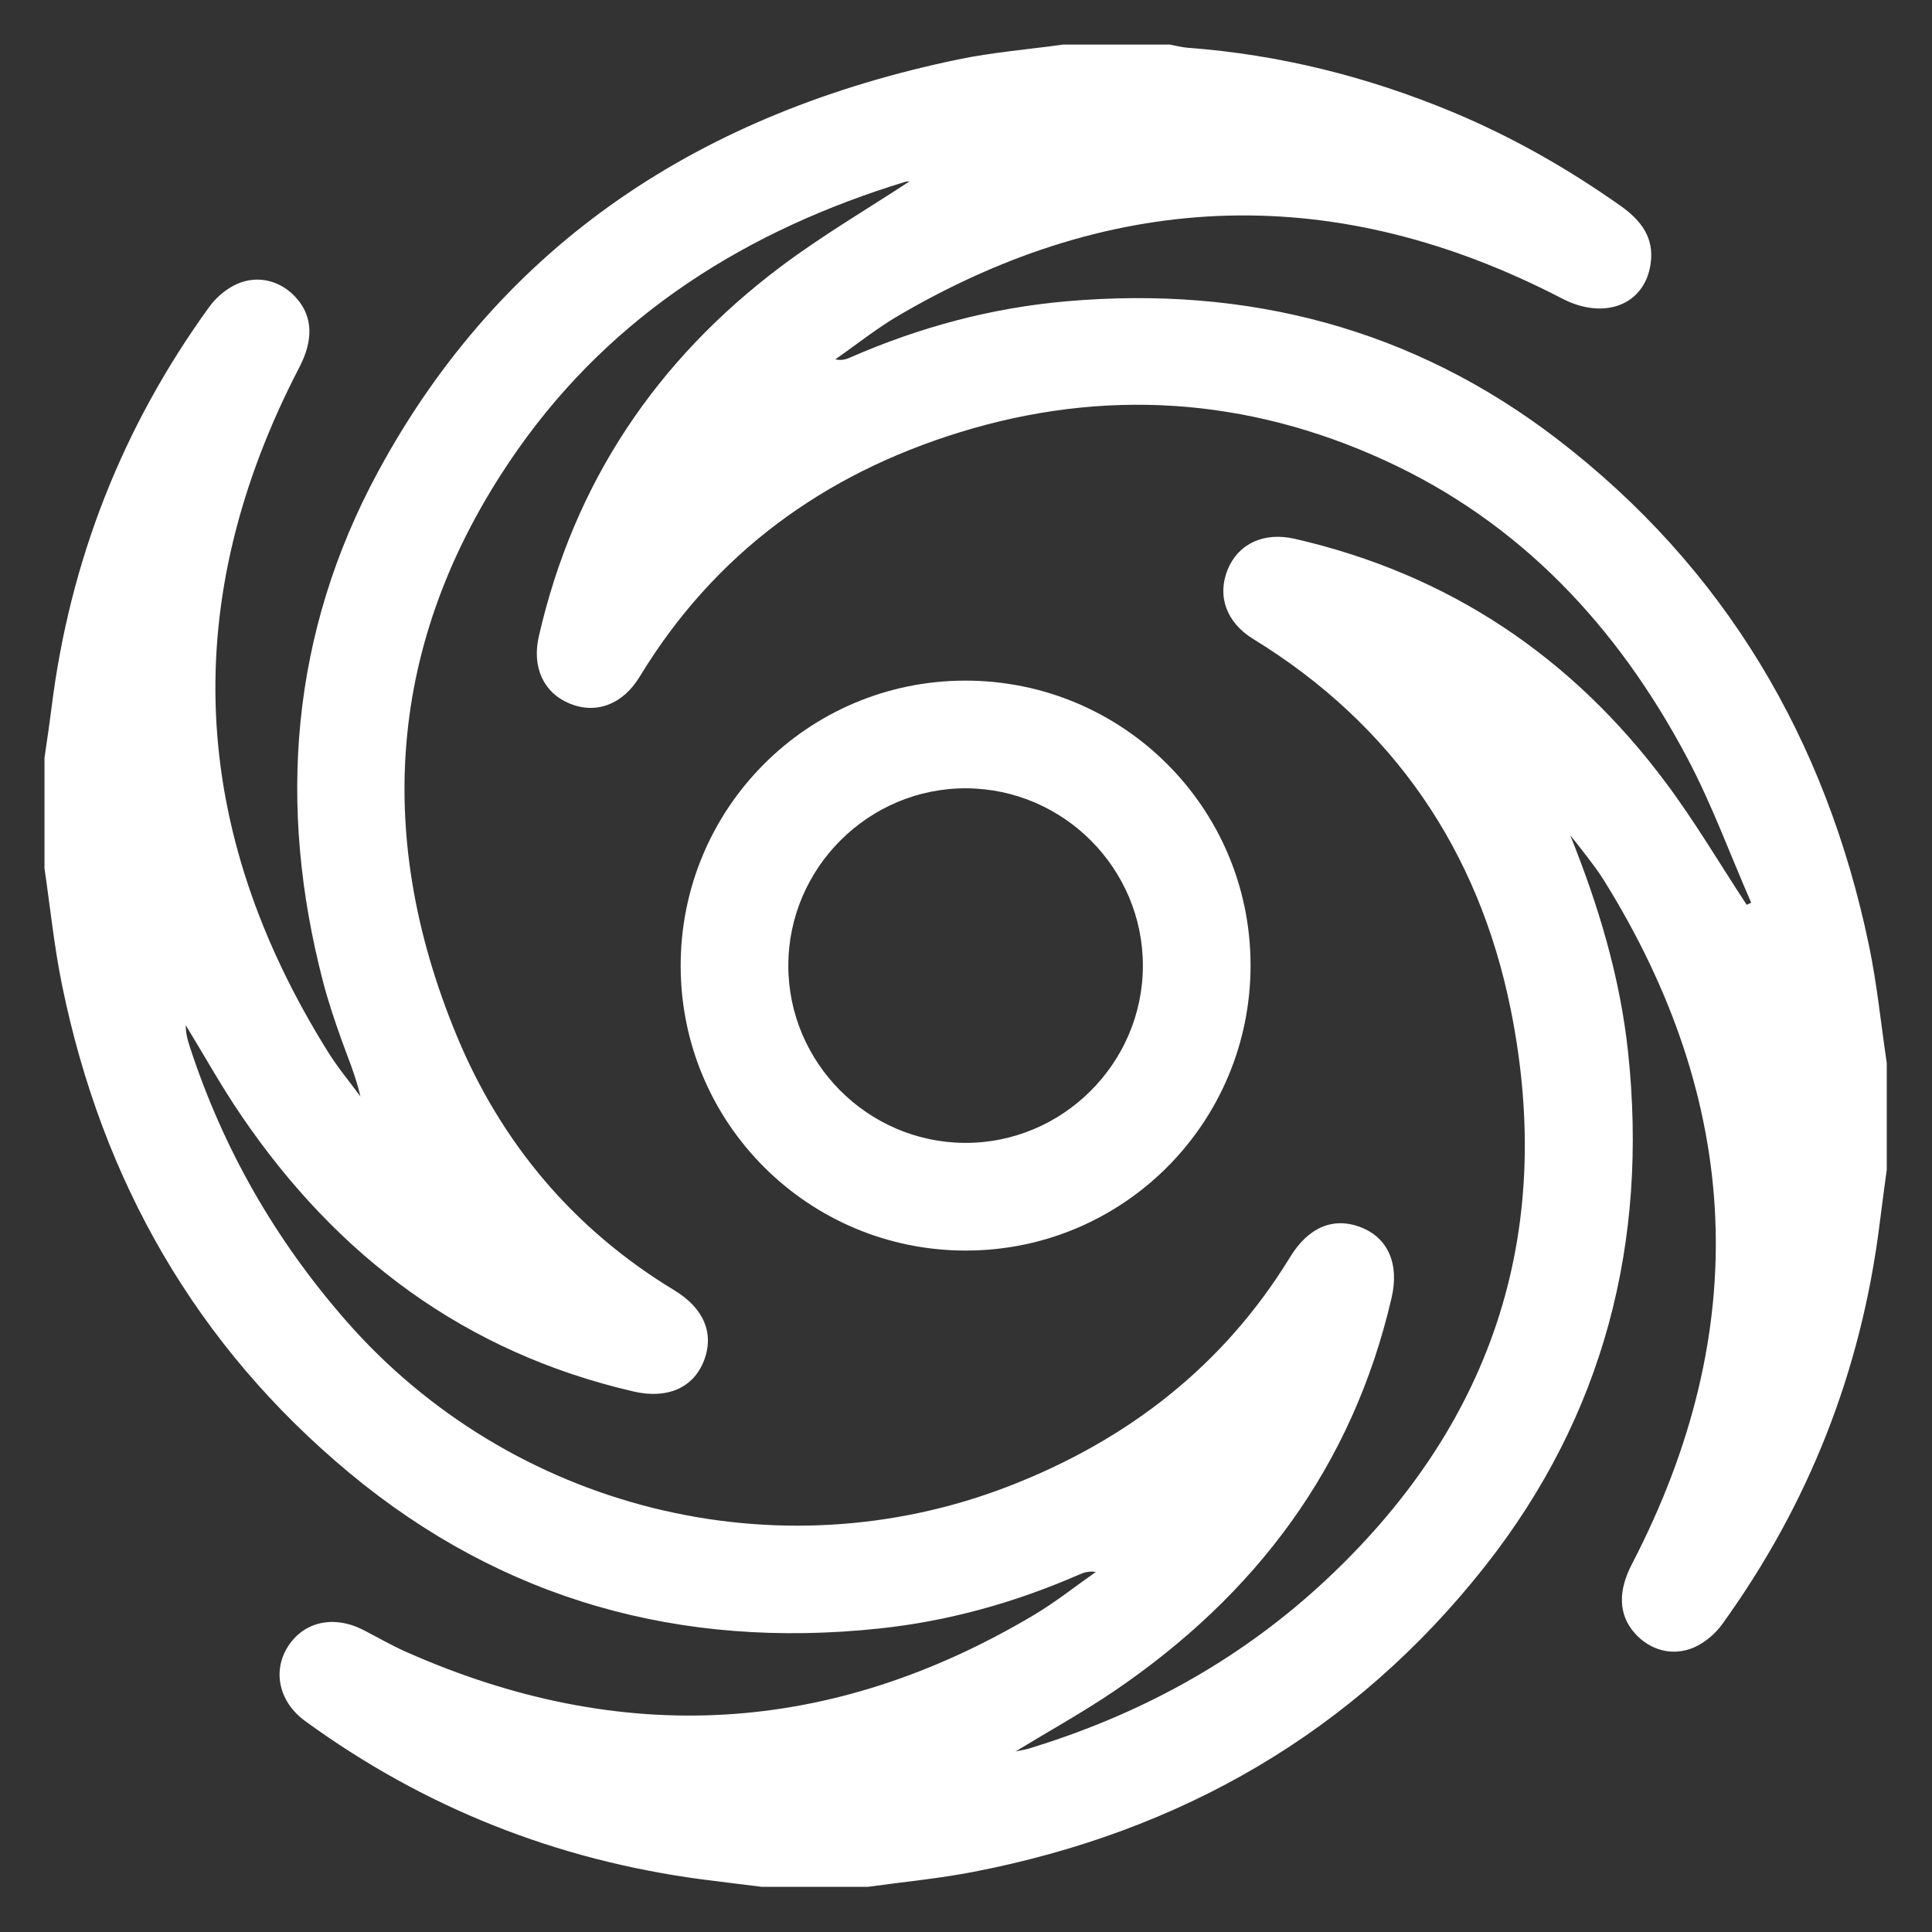
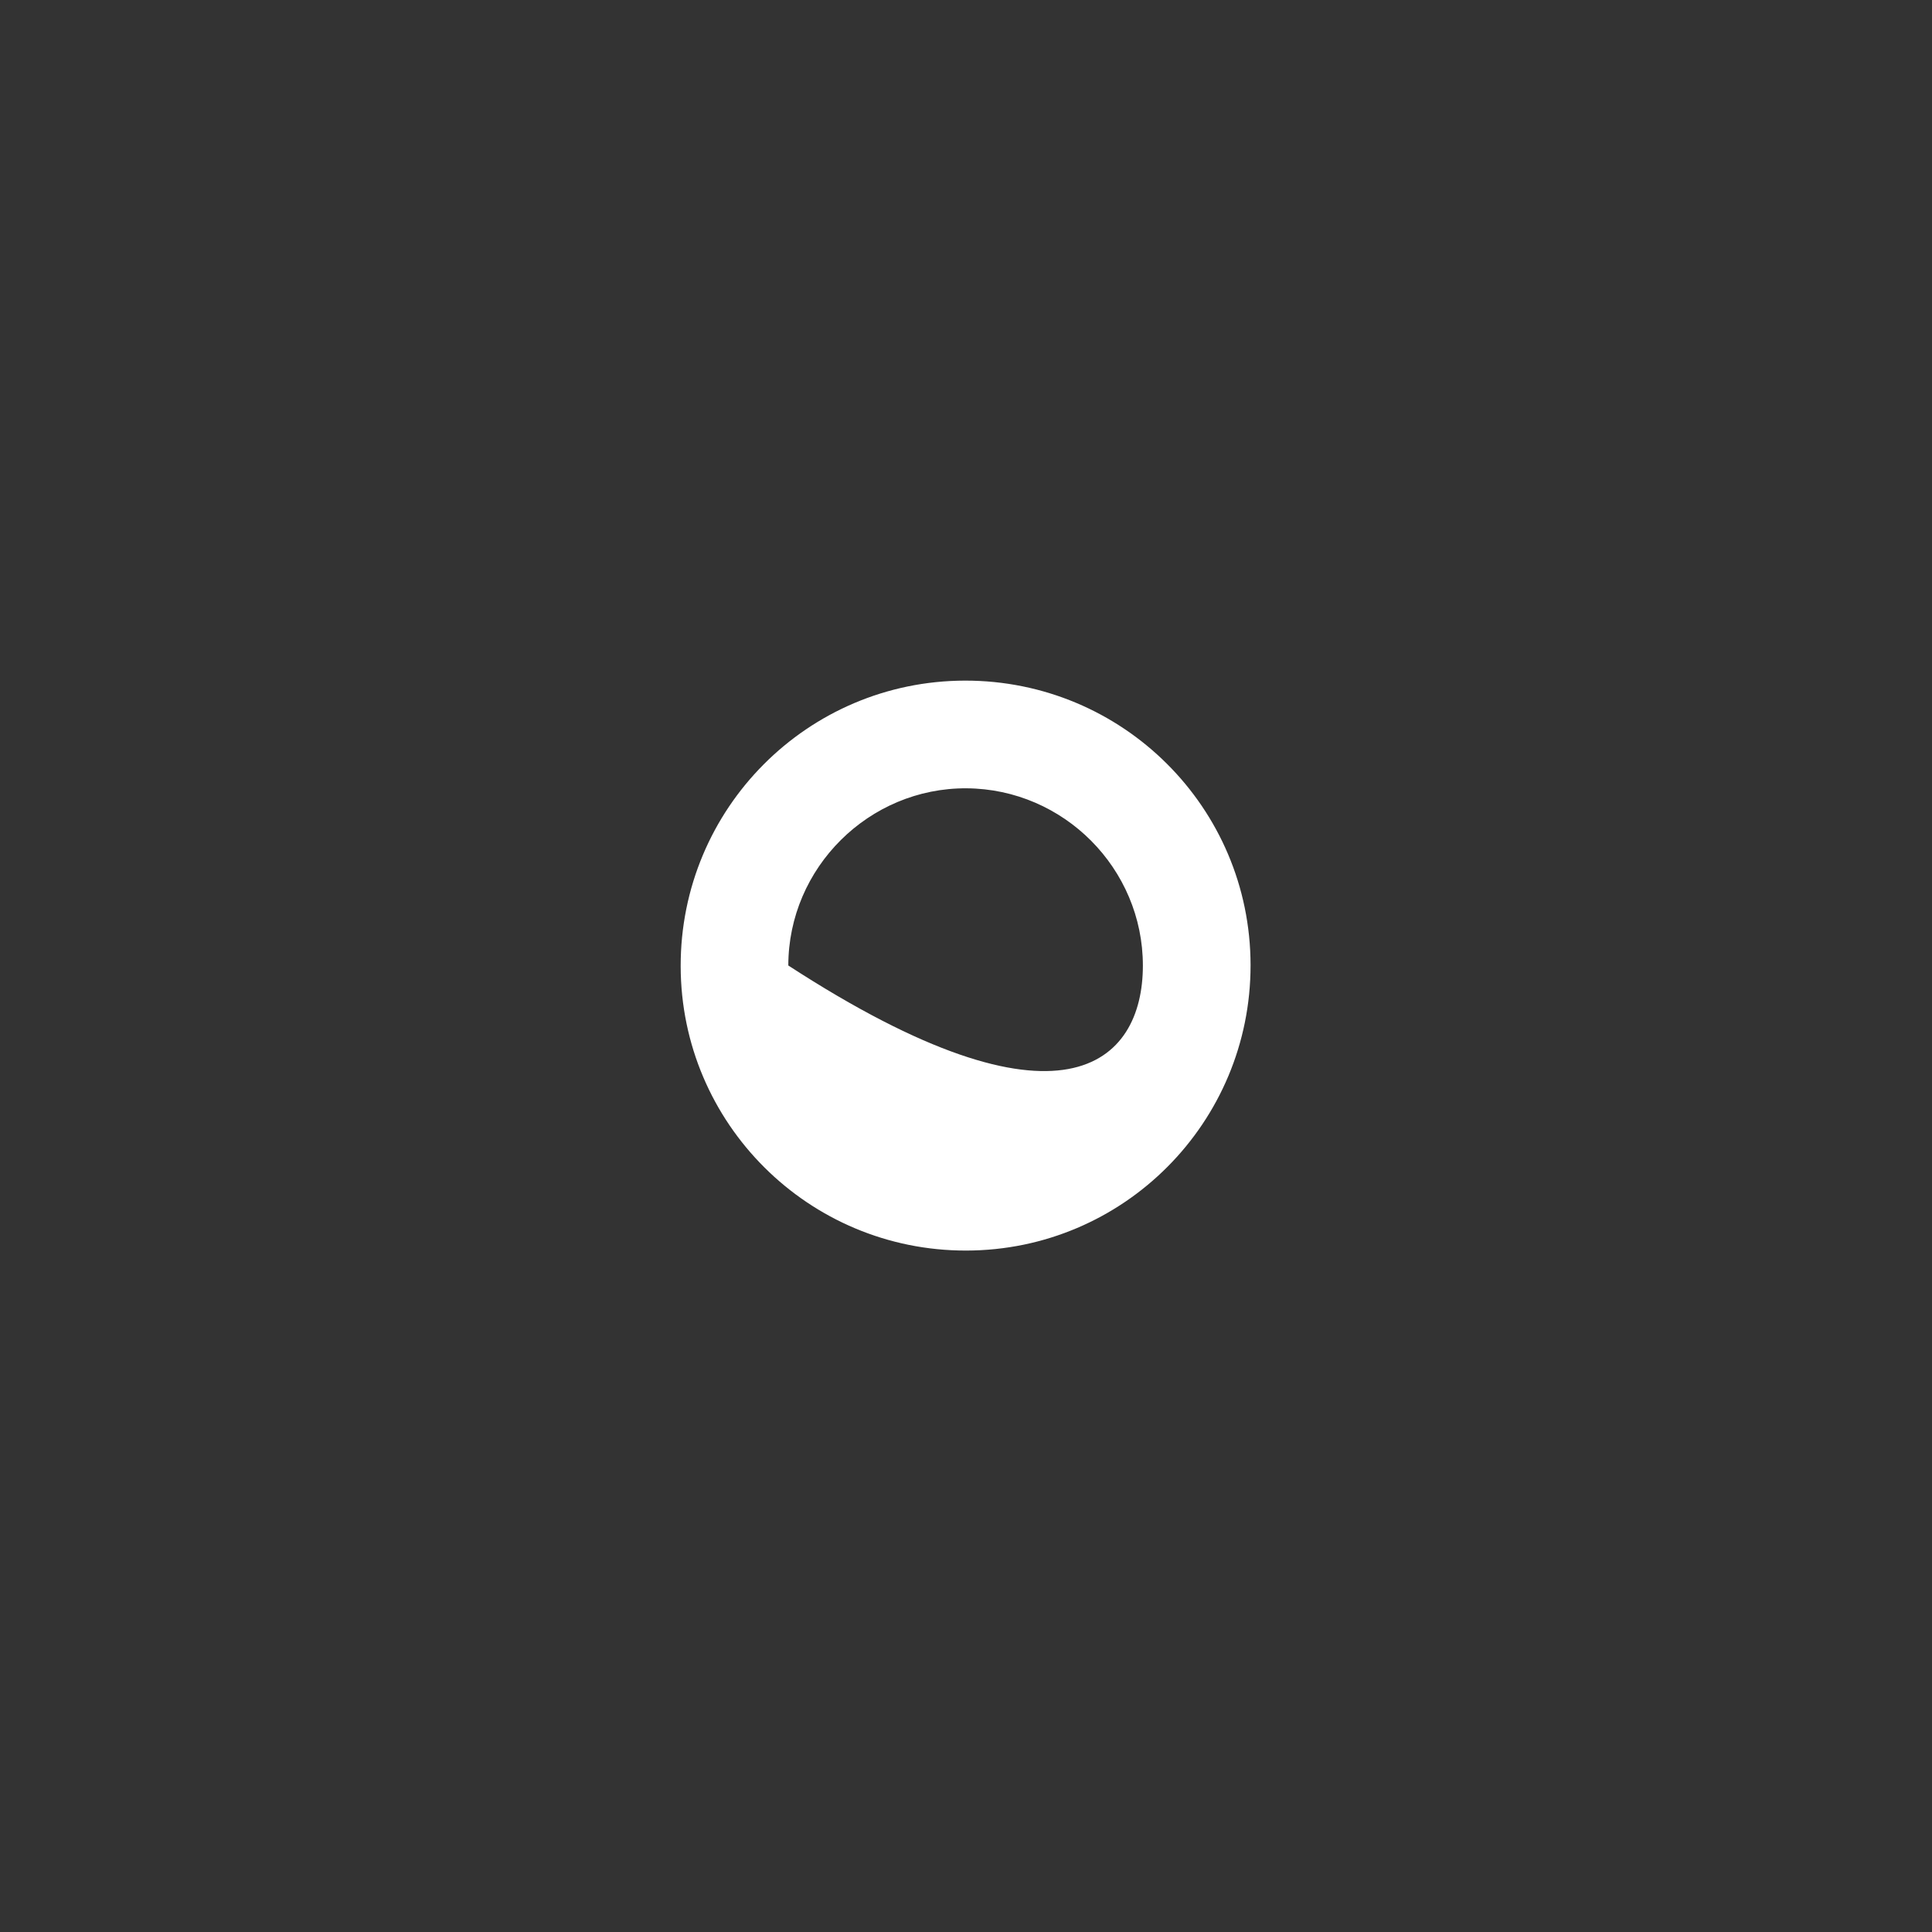
<svg xmlns="http://www.w3.org/2000/svg" width="38" height="38" viewBox="0 0 38 38" fill="none">
  <rect x="0" y="0" width="38" height="38" fill="#333333" stroke="none" />
-   <path d="M37.11 20.909C37.11 21.608 37.11 22.307 37.11 23.006C37.063 23.361 37.014 23.716 36.97 24.071C36.609 26.962 35.576 29.591 33.869 31.952C33.735 32.137 33.533 32.307 33.325 32.4C32.897 32.59 32.44 32.454 32.145 32.113C31.831 31.749 31.824 31.291 32.097 30.765C34.486 26.164 34.27 21.671 31.529 17.286C31.433 17.133 31.321 16.99 31.213 16.846C31.106 16.704 30.994 16.566 30.884 16.427C31.442 17.815 31.864 19.216 32.022 20.691C32.421 24.432 31.545 27.838 29.214 30.799C26.635 34.074 23.224 36.029 19.142 36.818C18.46 36.95 17.765 37.015 17.076 37.111C16.377 37.111 15.678 37.111 14.978 37.111C14.586 37.061 14.192 37.016 13.8 36.964C10.938 36.583 8.335 35.551 6.001 33.85C5.484 33.474 5.358 32.868 5.661 32.389C5.977 31.89 6.572 31.761 7.158 32.065C7.436 32.209 7.708 32.367 7.994 32.493C12.232 34.372 16.348 34.136 20.334 31.766C20.758 31.514 21.147 31.203 21.553 30.919C21.414 30.896 21.314 30.931 21.217 30.974C19.961 31.521 18.655 31.887 17.291 32.031C13.398 32.444 9.888 31.475 6.874 28.972C3.858 26.466 2.01 23.226 1.223 19.389C1.066 18.627 0.988 17.849 0.875 17.078C0.875 16.354 0.875 15.631 0.875 14.908C0.922 14.577 0.973 14.247 1.014 13.915C1.376 11.024 2.407 8.395 4.116 6.036C4.25 5.85 4.452 5.679 4.66 5.586C5.09 5.396 5.545 5.531 5.84 5.874C6.155 6.238 6.162 6.697 5.889 7.222C3.497 11.823 3.715 16.317 6.458 20.7C6.647 21.002 6.878 21.278 7.089 21.567C6.999 21.167 6.846 20.813 6.717 20.452C6.584 20.078 6.456 19.7 6.356 19.317C5.448 15.838 5.72 12.452 7.432 9.285C9.891 4.735 13.856 2.207 18.842 1.17C19.522 1.028 20.22 0.973 20.909 0.877C21.609 0.877 22.307 0.877 23.007 0.877C23.124 0.898 23.241 0.93 23.359 0.939C25.164 1.074 26.896 1.507 28.566 2.202C29.738 2.69 30.835 3.315 31.872 4.047C32.275 4.332 32.543 4.674 32.465 5.193C32.345 6.006 31.547 6.298 30.729 5.874C26.322 3.587 21.967 3.697 17.68 6.203C17.244 6.458 16.845 6.778 16.429 7.068C16.557 7.097 16.646 7.065 16.732 7.027C18.089 6.435 19.502 6.054 20.979 5.926C24.536 5.615 27.791 6.459 30.628 8.636C33.924 11.166 35.916 14.543 36.761 18.599C36.919 19.359 36.996 20.138 37.11 20.909ZM34.355 17.796C34.385 17.782 34.414 17.769 34.444 17.755C34.026 16.801 33.668 15.814 33.18 14.896C31.817 12.329 29.91 10.277 27.23 9.052C24.523 7.814 21.713 7.627 18.872 8.504C16.201 9.329 14.053 10.887 12.583 13.308C12.254 13.85 11.732 14.056 11.201 13.837C10.692 13.626 10.459 13.124 10.598 12.516C11.288 9.501 12.905 7.085 15.365 5.238C16.18 4.627 17.064 4.109 17.885 3.57C17.896 3.569 17.849 3.563 17.809 3.575C14.71 4.52 12.063 6.172 10.188 8.837C7.663 12.429 7.307 16.33 8.984 20.373C9.858 22.483 11.284 24.179 13.258 25.375C13.837 25.725 14.056 26.22 13.845 26.765C13.638 27.297 13.125 27.522 12.466 27.37C9.153 26.605 6.63 24.715 4.74 21.933C4.351 21.361 4.014 20.755 3.654 20.165C3.652 20.316 3.688 20.452 3.732 20.585C4.387 22.593 5.412 24.384 6.806 25.977C10.044 29.678 15.28 31.002 19.849 29.229C22.175 28.327 24.063 26.869 25.377 24.722C25.729 24.146 26.219 23.926 26.768 24.14C27.3 24.347 27.524 24.86 27.372 25.52C26.603 28.846 24.698 31.374 21.905 33.268C21.306 33.674 20.67 34.026 19.974 34.449C20.116 34.419 20.174 34.411 20.229 34.394C22.382 33.74 24.318 32.693 25.979 31.169C29.325 28.097 30.609 24.302 29.715 19.859C29.086 16.733 27.402 14.256 24.646 12.566C24.123 12.245 23.934 11.723 24.147 11.202C24.356 10.693 24.86 10.458 25.467 10.598C28.494 11.292 30.918 12.917 32.765 15.395C33.339 16.162 33.827 16.994 34.355 17.796Z" fill="#fff" />
-   <path d="M19.004 24.597C15.906 24.602 13.392 22.098 13.388 19.003C13.383 15.903 15.884 13.391 18.981 13.387C22.081 13.383 24.593 15.884 24.597 18.98C24.601 22.08 22.1 24.593 19.004 24.597ZM22.479 18.994C22.48 17.084 20.923 15.518 19.012 15.505C17.091 15.493 15.507 17.067 15.505 18.99C15.504 20.899 17.063 22.467 18.972 22.479C20.894 22.491 22.478 20.917 22.479 18.994Z" fill="#fff" />
+   <path d="M19.004 24.597C15.906 24.602 13.392 22.098 13.388 19.003C13.383 15.903 15.884 13.391 18.981 13.387C22.081 13.383 24.593 15.884 24.597 18.98C24.601 22.08 22.1 24.593 19.004 24.597ZM22.479 18.994C22.48 17.084 20.923 15.518 19.012 15.505C17.091 15.493 15.507 17.067 15.505 18.99C20.894 22.491 22.478 20.917 22.479 18.994Z" fill="#fff" />
</svg>